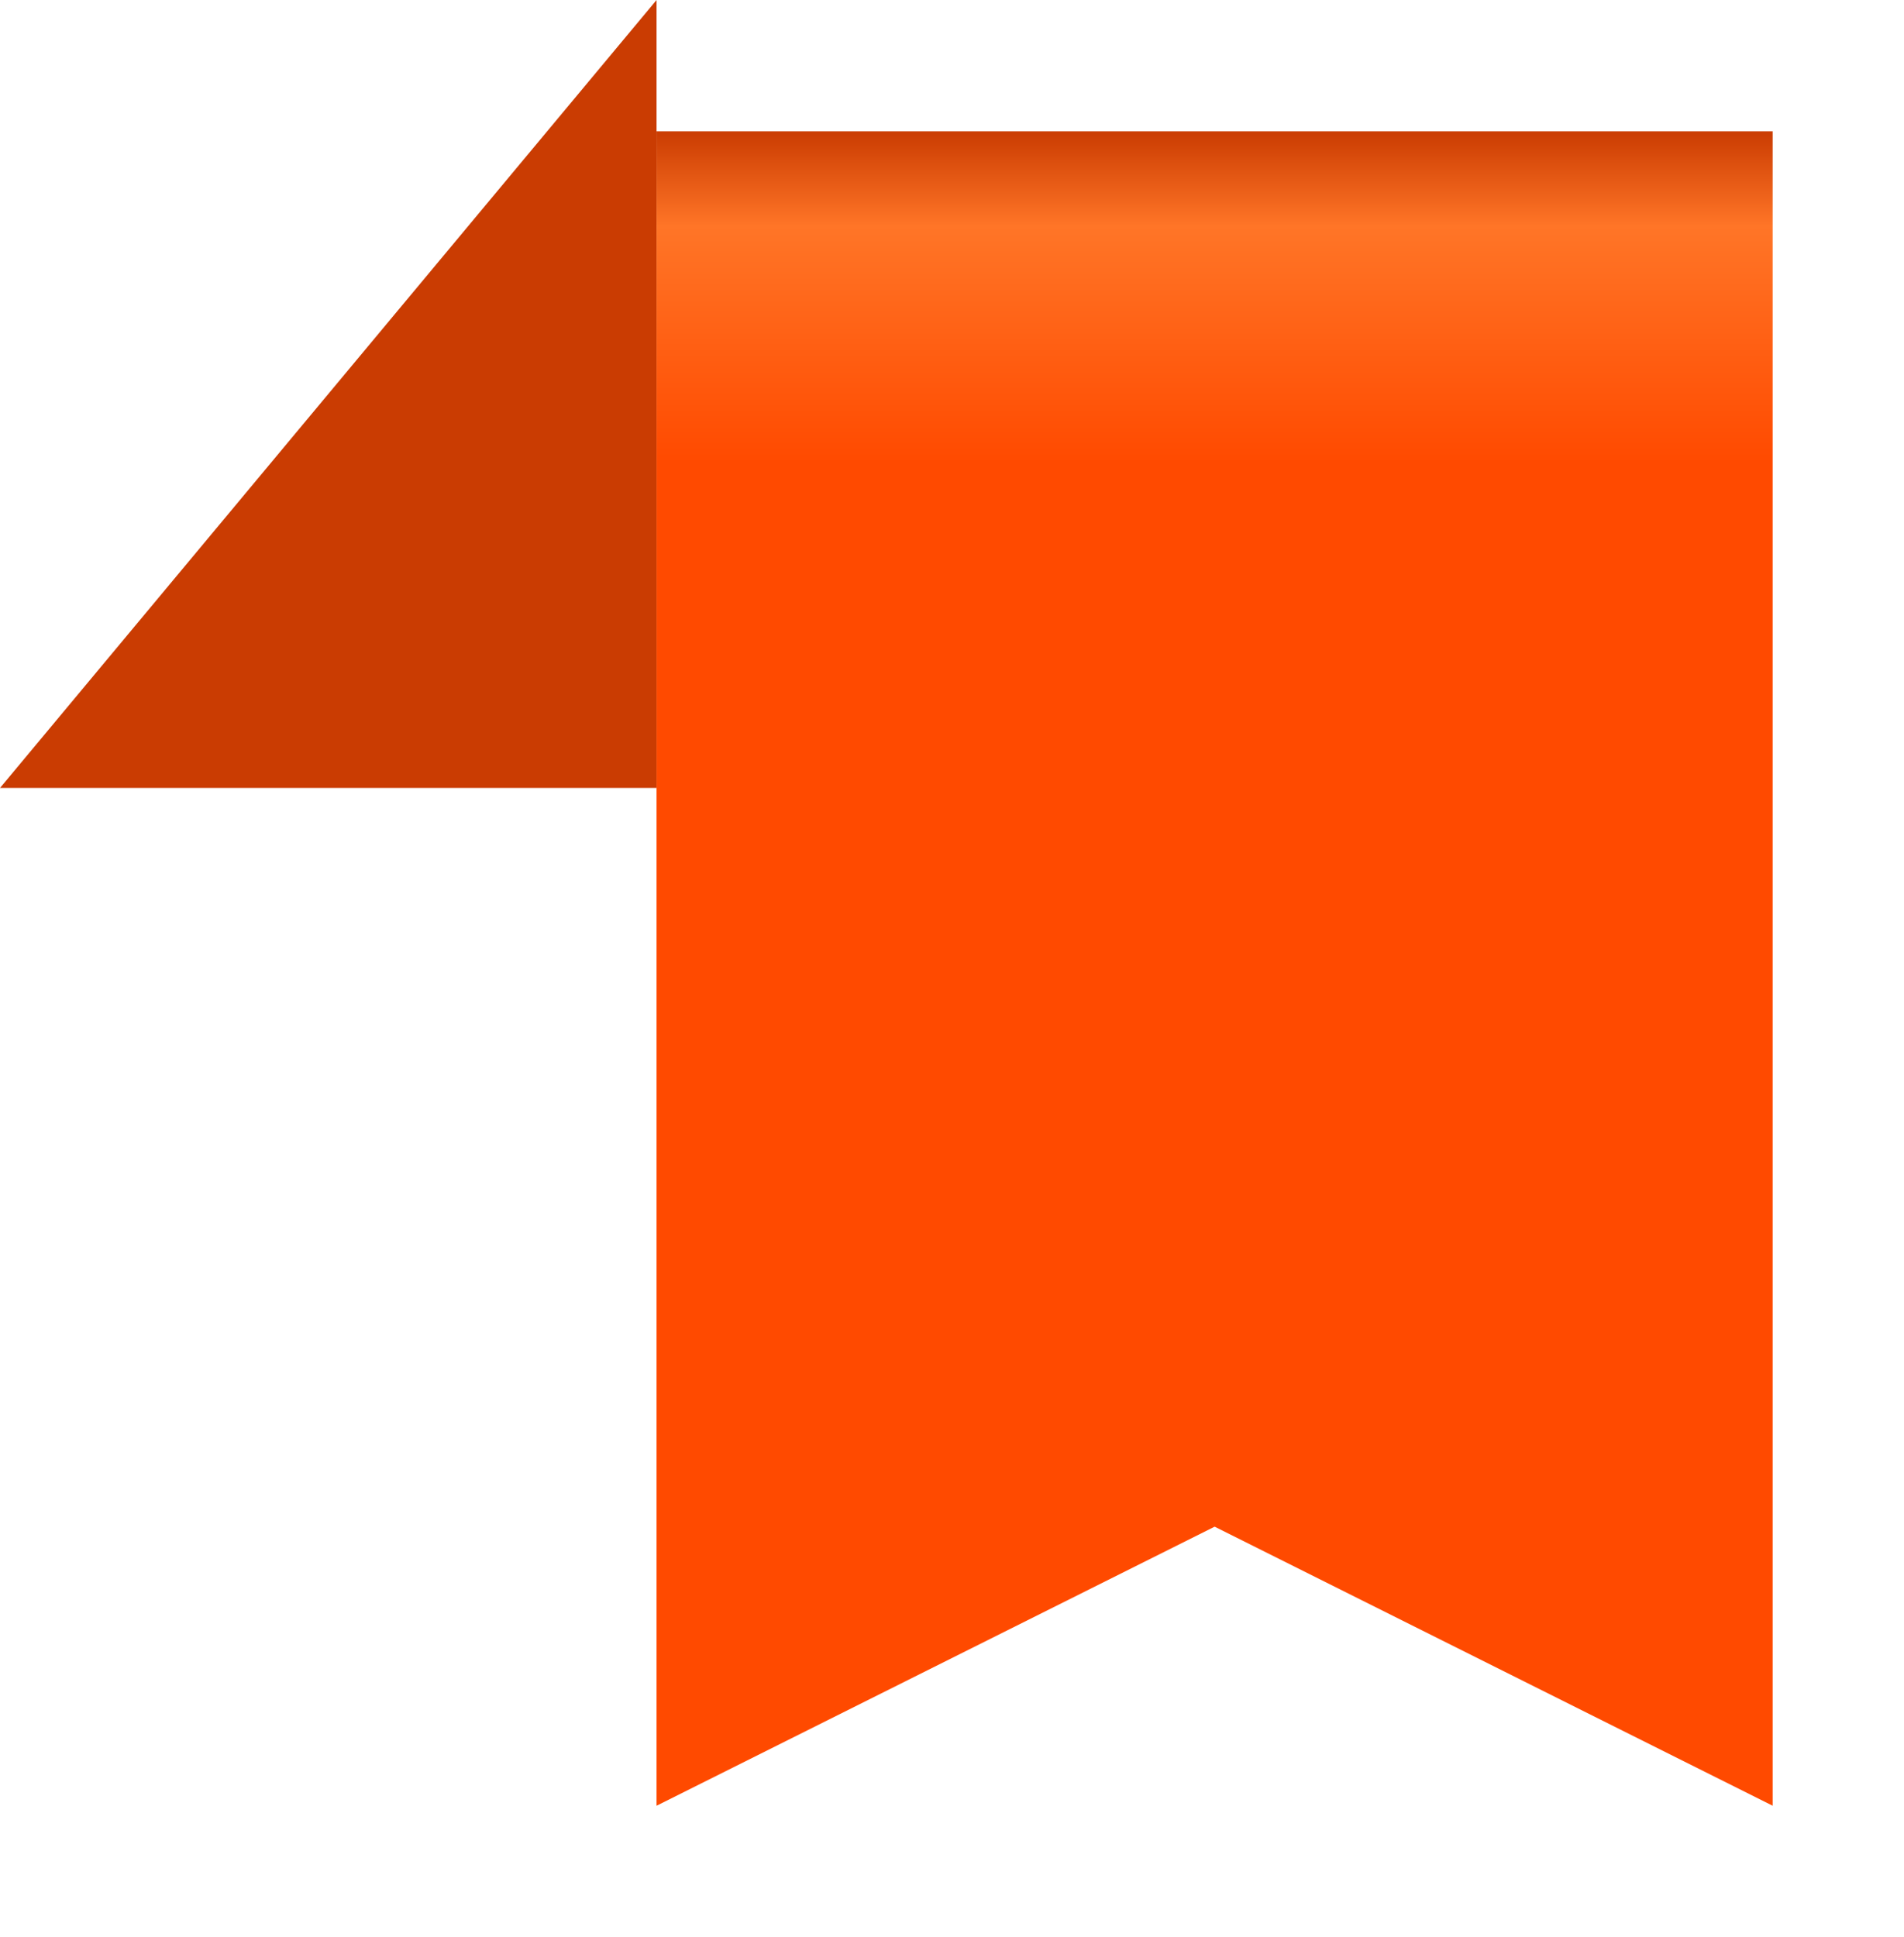
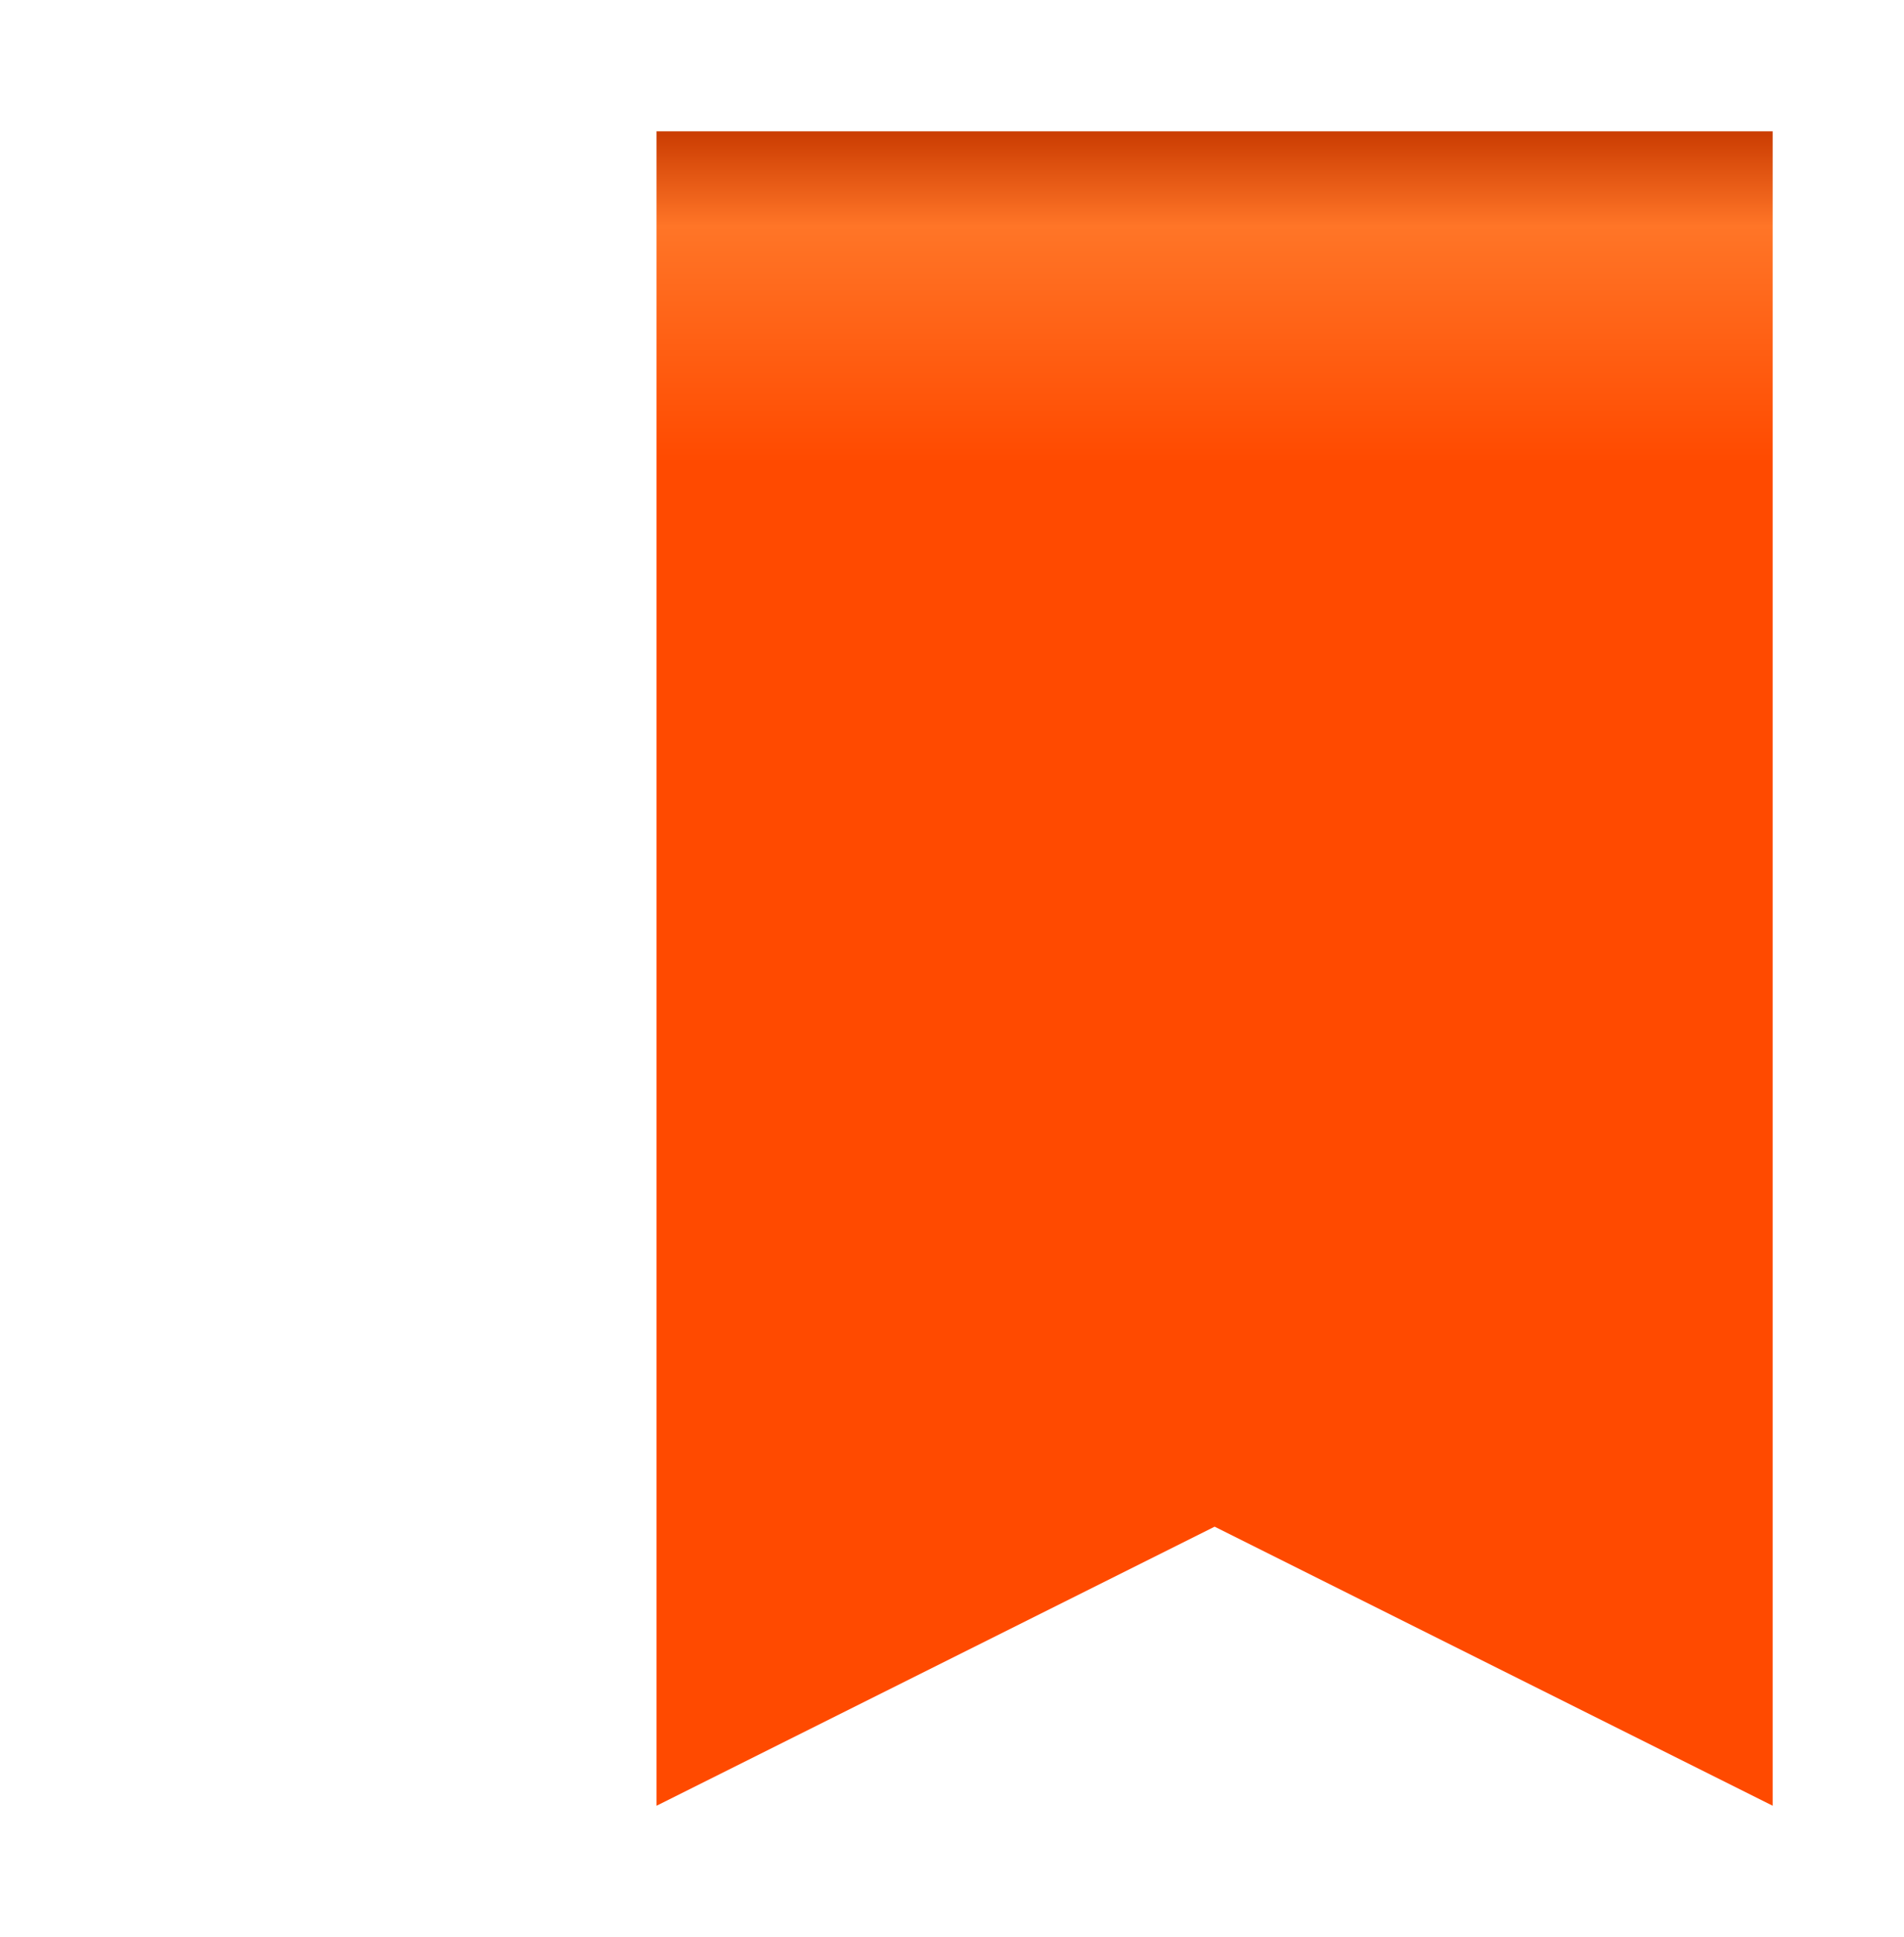
<svg xmlns="http://www.w3.org/2000/svg" width="58" height="59" viewBox="0 0 58 59" fill="none">
-   <path d="M20 0L0 24H20V0Z" fill="#CA3C02" />
  <g filter="url(#filter0_d_3103_1199)">
    <path d="M20 0H54V51L37 42.5L20 51V0Z" fill="url(#paint0_linear_3103_1199)" />
  </g>
  <defs>
    <filter id="filter0_d_3103_1199" x="16" y="0" width="42" height="59" filterUnits="userSpaceOnUse" color-interpolation-filters="sRGB">
      <feFlood flood-opacity="0" result="BackgroundImageFix" />
      <feColorMatrix in="SourceAlpha" type="matrix" values="0 0 0 0 0 0 0 0 0 0 0 0 0 0 0 0 0 0 127 0" result="hardAlpha" />
      <feOffset dy="4" />
      <feGaussianBlur stdDeviation="2" />
      <feComposite in2="hardAlpha" operator="out" />
      <feColorMatrix type="matrix" values="0 0 0 0 0 0 0 0 0 0 0 0 0 0 0 0 0 0 0.25 0" />
      <feBlend mode="normal" in2="BackgroundImageFix" result="effect1_dropShadow_3103_1199" />
      <feBlend mode="normal" in="SourceGraphic" in2="effect1_dropShadow_3103_1199" result="shape" />
    </filter>
    <linearGradient id="paint0_linear_3103_1199" x1="37" y1="0" x2="37" y2="51" gradientUnits="userSpaceOnUse">
      <stop stop-color="#CA3C02" />
      <stop offset="0.057" stop-color="#FF7527" />
      <stop offset="0.198" stop-color="#FF4A00" />
    </linearGradient>
  </defs>
</svg>